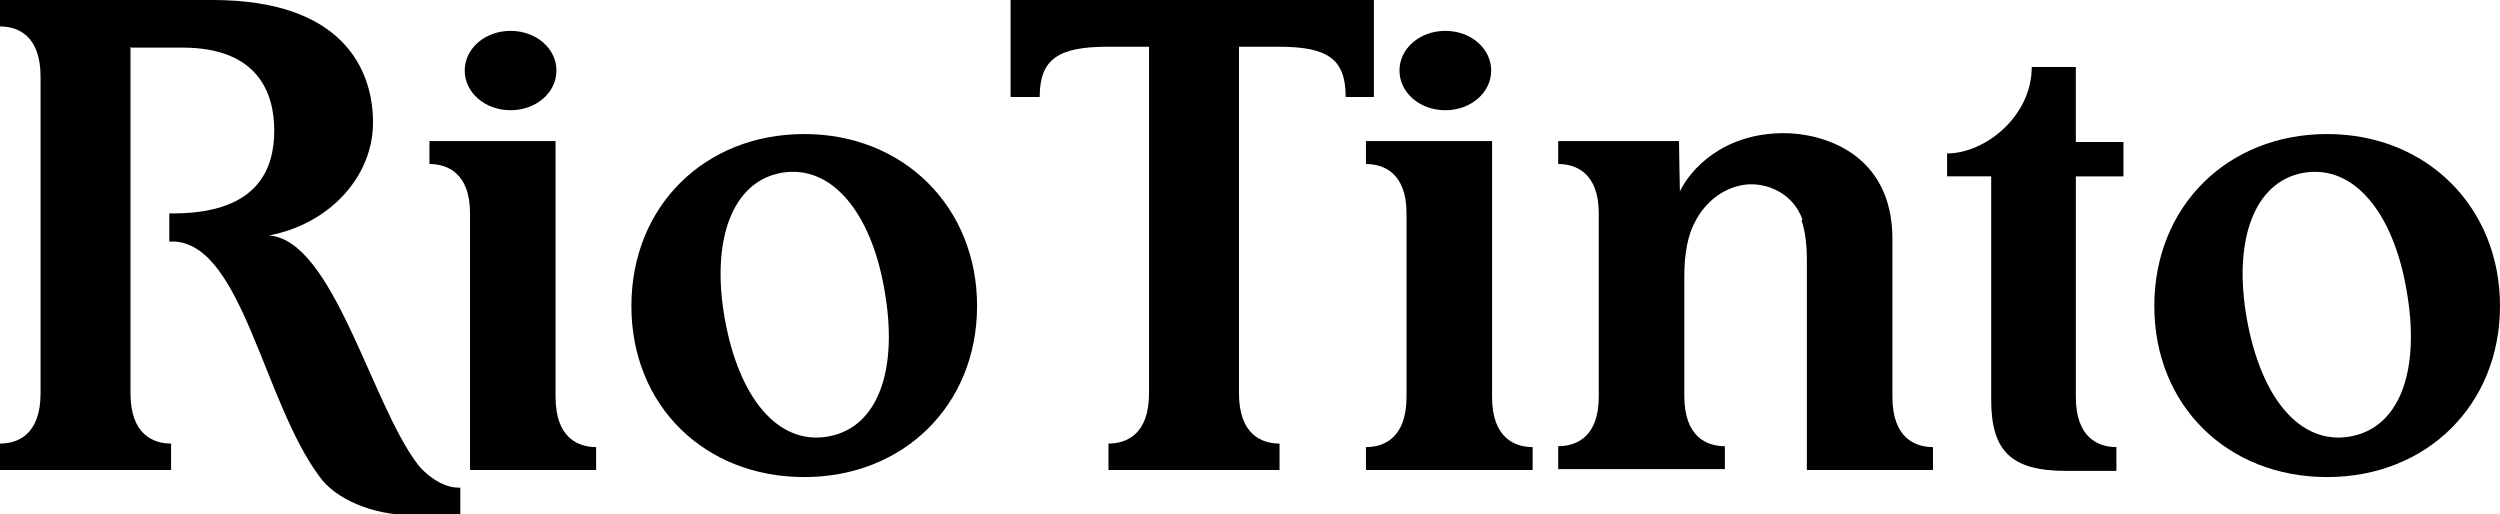
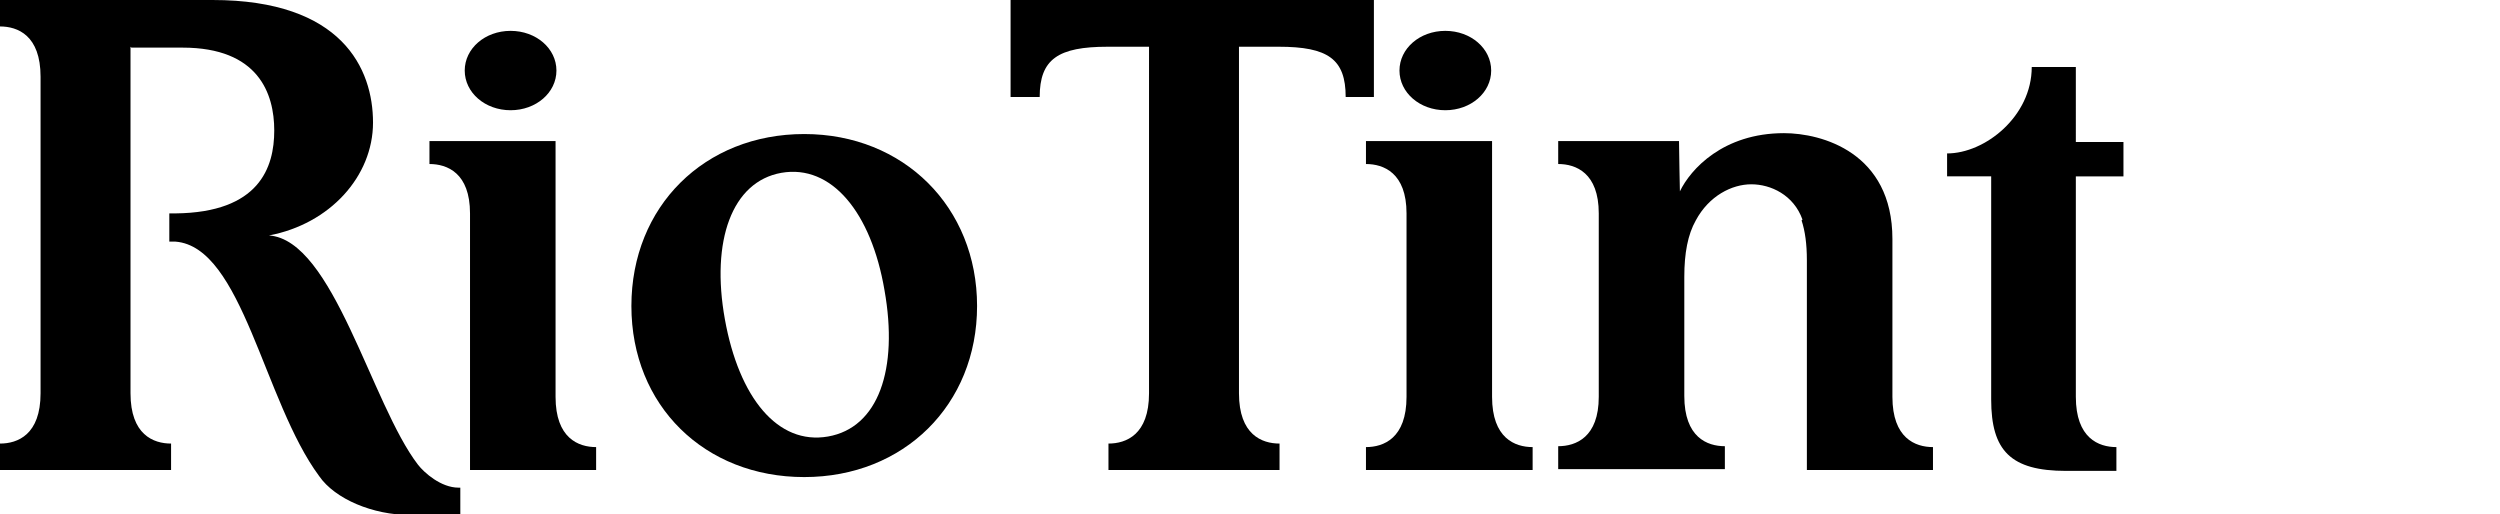
<svg xmlns="http://www.w3.org/2000/svg" version="1.1" viewBox="0 0 283.5 58.3">
  <g>
    <g id="Artwork">
      <g>
        <path d="M91.2,15.2c-11.3,0-19.6,8.2-19.6,19.5s8.3,19.4,19.6,19.4,19.6-8.2,19.6-19.4-8.3-19.5-19.6-19.5ZM93.9,49.5c-5.7,1-10.1-4.4-11.7-13.3-1.6-8.9.8-15.6,6.4-16.6,5.7-1,10.2,4.5,11.7,13.3,1.6,9-.7,15.6-6.4,16.6Z" />
-         <path d="M263.9,15.2c-11.3,0-19.6,8.2-19.6,19.5s8.3,19.4,19.6,19.4,19.6-8.2,19.6-19.4-8.3-19.5-19.6-19.5ZM266.5,49.5c-5.7,1-10.1-4.4-11.7-13.3-1.6-8.9.8-15.6,6.4-16.6,5.7-1,10.2,4.5,11.7,13.3,1.6,9-.7,15.6-6.4,16.6Z" />
        <path d="M204.3,25c.4,1.2.6,2.7.6,4.5v23.8h14.3v-2.6c-2,0-4.6-1-4.6-5.7v-17.9c0-9.8-8-12-12.3-12-6.9,0-10.6,4.1-11.8,6.6,0,0-.1-4.8-.1-5.7h-13.7v2.6c2,0,4.6,1,4.6,5.6v20.8c0,4.6-2.6,5.6-4.6,5.6v2.6h18.9v-2.6c-2,0-4.6-1-4.6-5.7v-13.5c0-2.7.4-4.8,1.3-6.4,1.5-2.8,4.1-4.1,6.3-4.1s4.8,1.2,5.8,4Z" />
        <path d="M240,53.3v-2.6c-2,0-4.6-1-4.6-5.7s0-25,0-25h5.4v-3.9h-5.4V7.6h-5c0,5.6-5.3,9.8-9.6,9.8v2.6h5v25.3c0,5.8,2.2,8.1,8.5,8.1h5.7Z" />
        <path d="M140.5,5.3v39.3c0,4.7,2.6,5.7,4.6,5.7v3h-19.4v-3c2,0,4.6-1,4.6-5.7V5.3c-1,0-2.7,0-4.7,0-5.6,0-7.7,1.4-7.7,5.7h-3.3V0h41.2v11h-3.2c0-4.3-2-5.7-7.6-5.7s-4.5,0-4.5,0Z" />
        <path d="M14.8,5.3v24.1c0,8,0,14.4,0,15.2,0,4.7,2.6,5.7,4.6,5.7v3H0v-3c2,0,4.6-1,4.6-5.7v-27.1c0-8,0-8,0-8.8C4.6,4,2,3,0,3V0h24.1c14.7,0,18.2,7.8,18.2,13.9s-4.9,11.5-11.8,12.8c7.3.5,11.6,19.1,16.9,26,.7.9,2.6,2.6,4.6,2.6,0,0,.2,0,.2,0v3.1h-5.7c-4.2,0-8.5-1.8-10.3-4.4-6.3-8.5-8.7-26-16.3-26.6-.1,0-.6,0-.7,0v-3.2c.1,0,.5,0,.7,0,9.5-.1,11.2-5.2,11.2-9.4s-1.8-9.4-10.4-9.4-5.8,0-5.8,0Z" />
        <g>
          <path d="M169.1,8c0,2.5-2.3,4.5-5.2,4.5s-5.2-2-5.2-4.5,2.3-4.5,5.2-4.5,5.2,2,5.2,4.5Z" />
          <path d="M173.8,53.3v-2.6c-2,0-4.6-1-4.6-5.7v-29h-14.3v2.6c2,0,4.6,1,4.6,5.6v20.8c0,4.7-2.6,5.7-4.6,5.7v2.6h18.9Z" />
        </g>
        <g>
          <path d="M53.3,53.3v-29.1c0-4.6-2.6-5.6-4.6-5.6v-2.6h14.3v29c0,4.7,2.6,5.7,4.6,5.7v2.6h-14.3Z" />
          <path d="M63.1,8c0,2.5-2.3,4.5-5.2,4.5s-5.2-2-5.2-4.5,2.3-4.5,5.2-4.5,5.2,2,5.2,4.5Z" />
        </g>
      </g>
    </g>
  </g>
</svg>